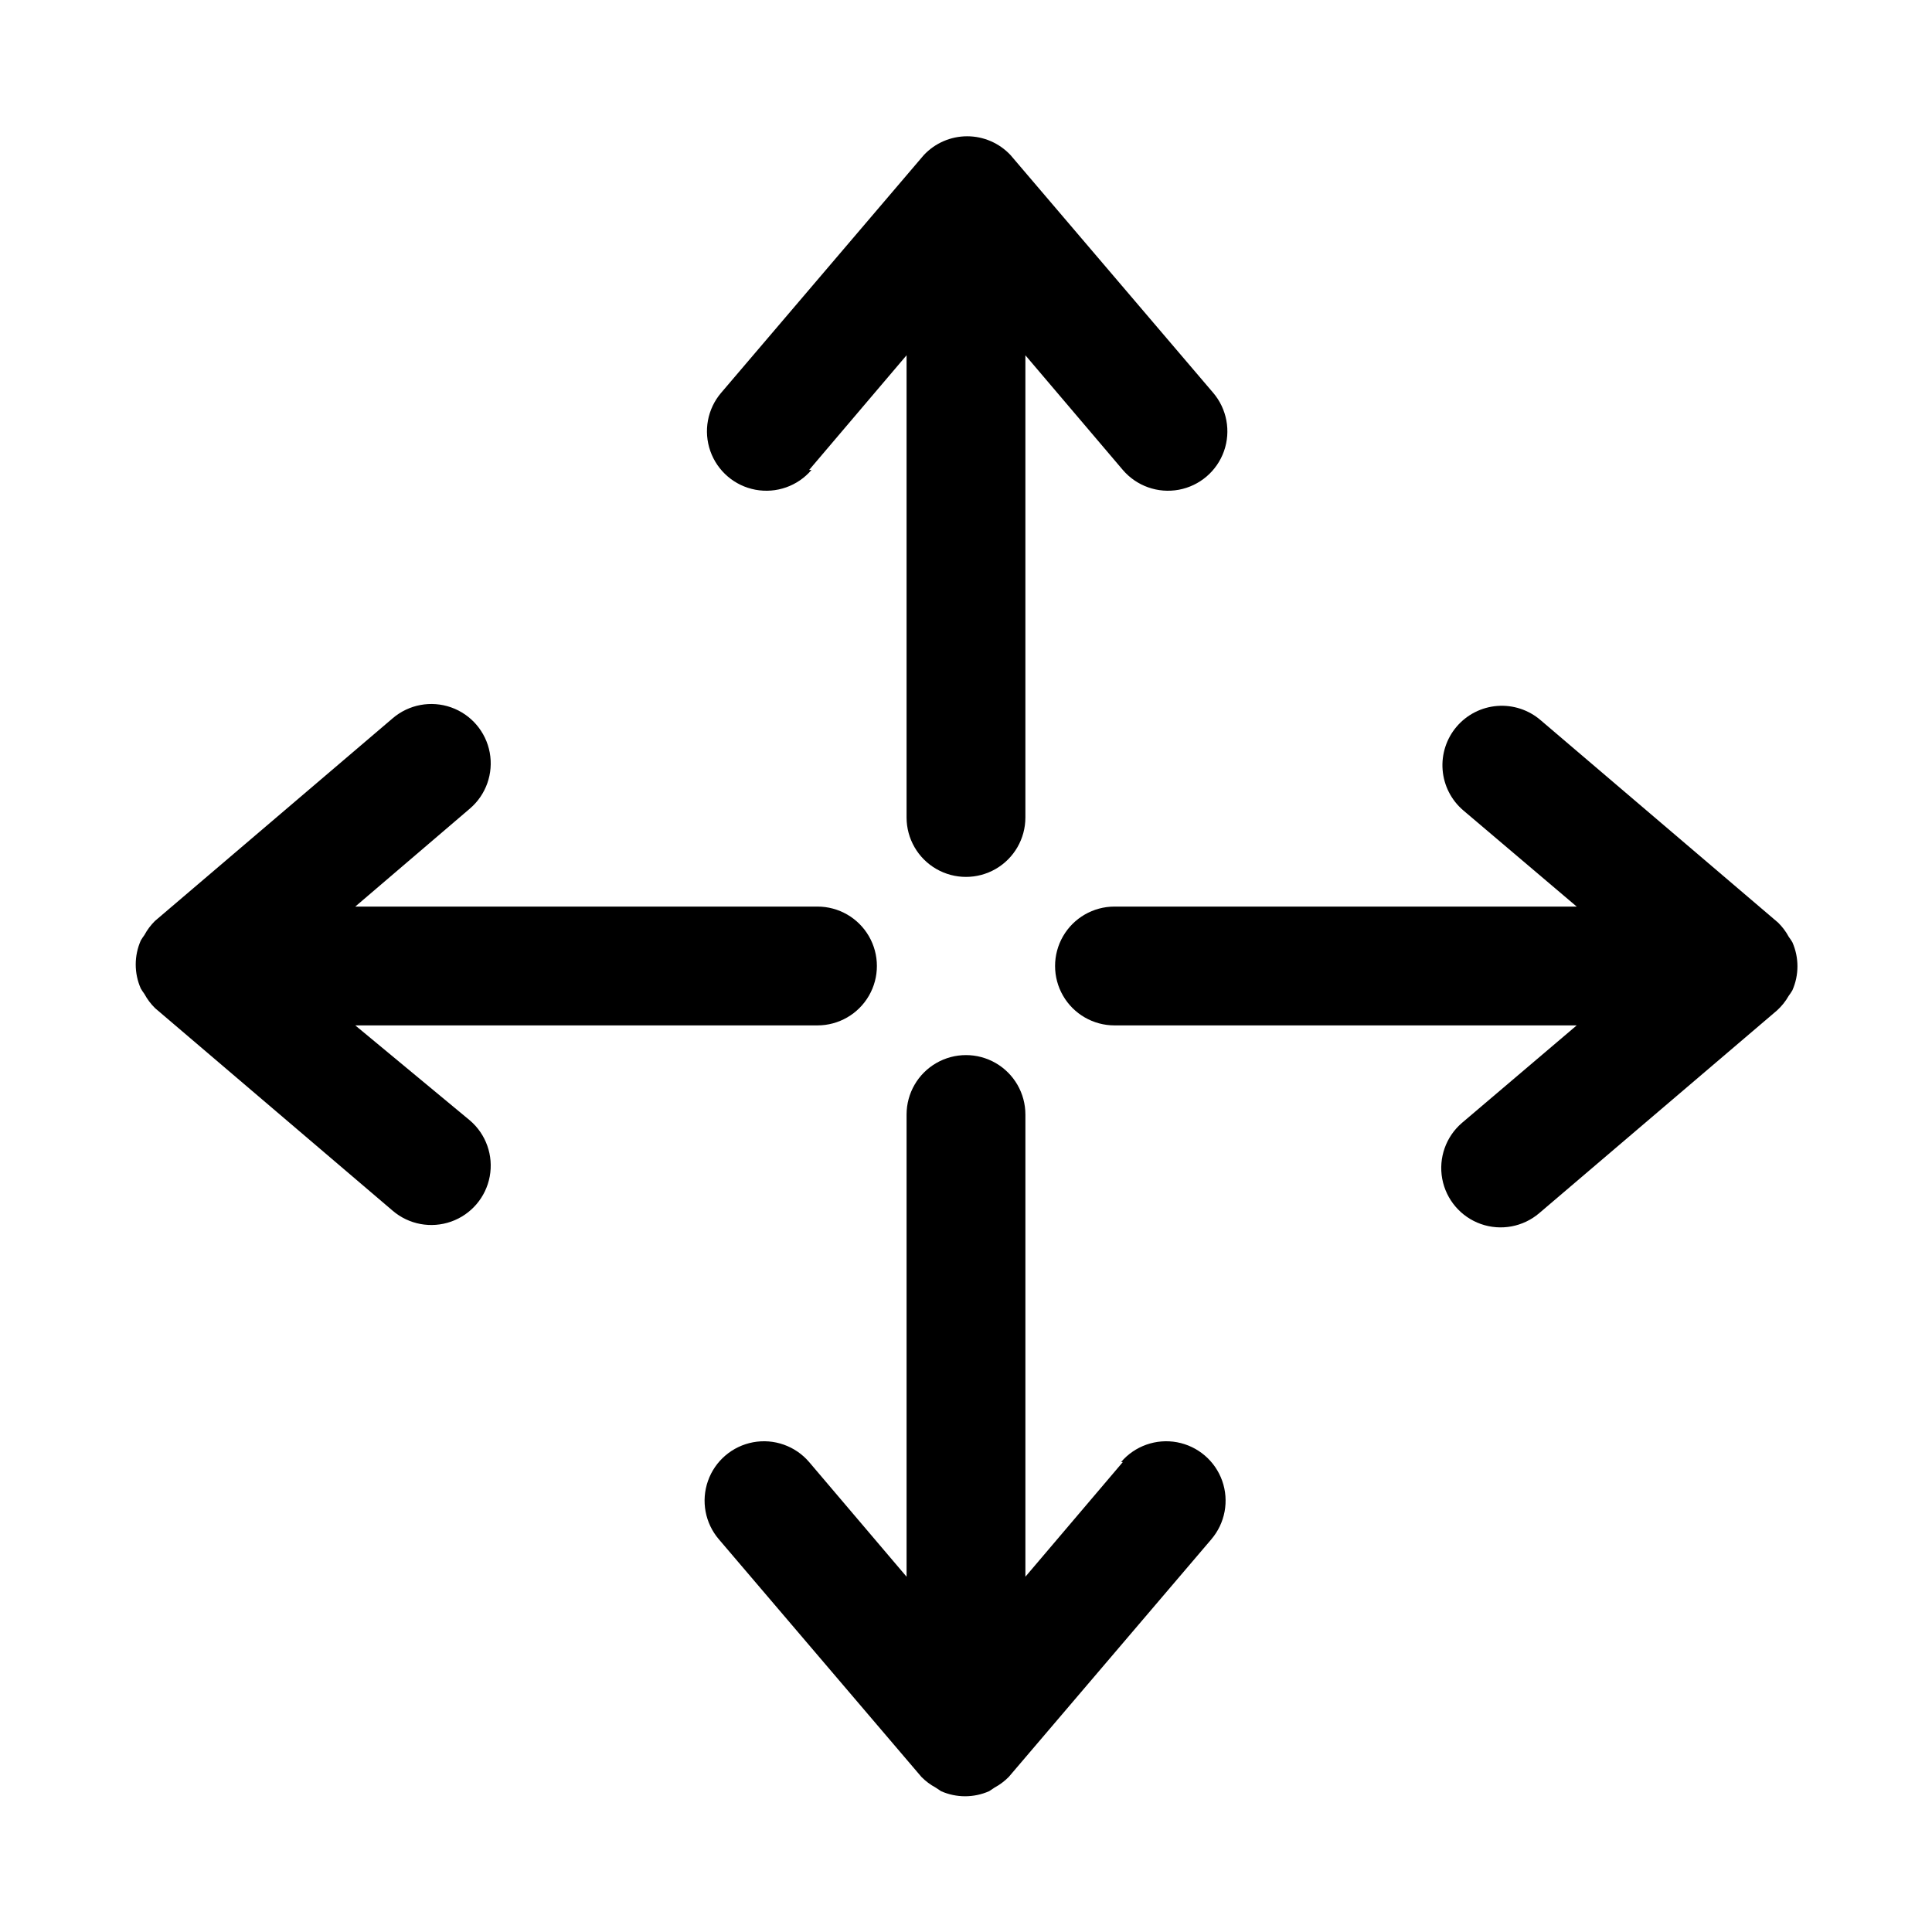
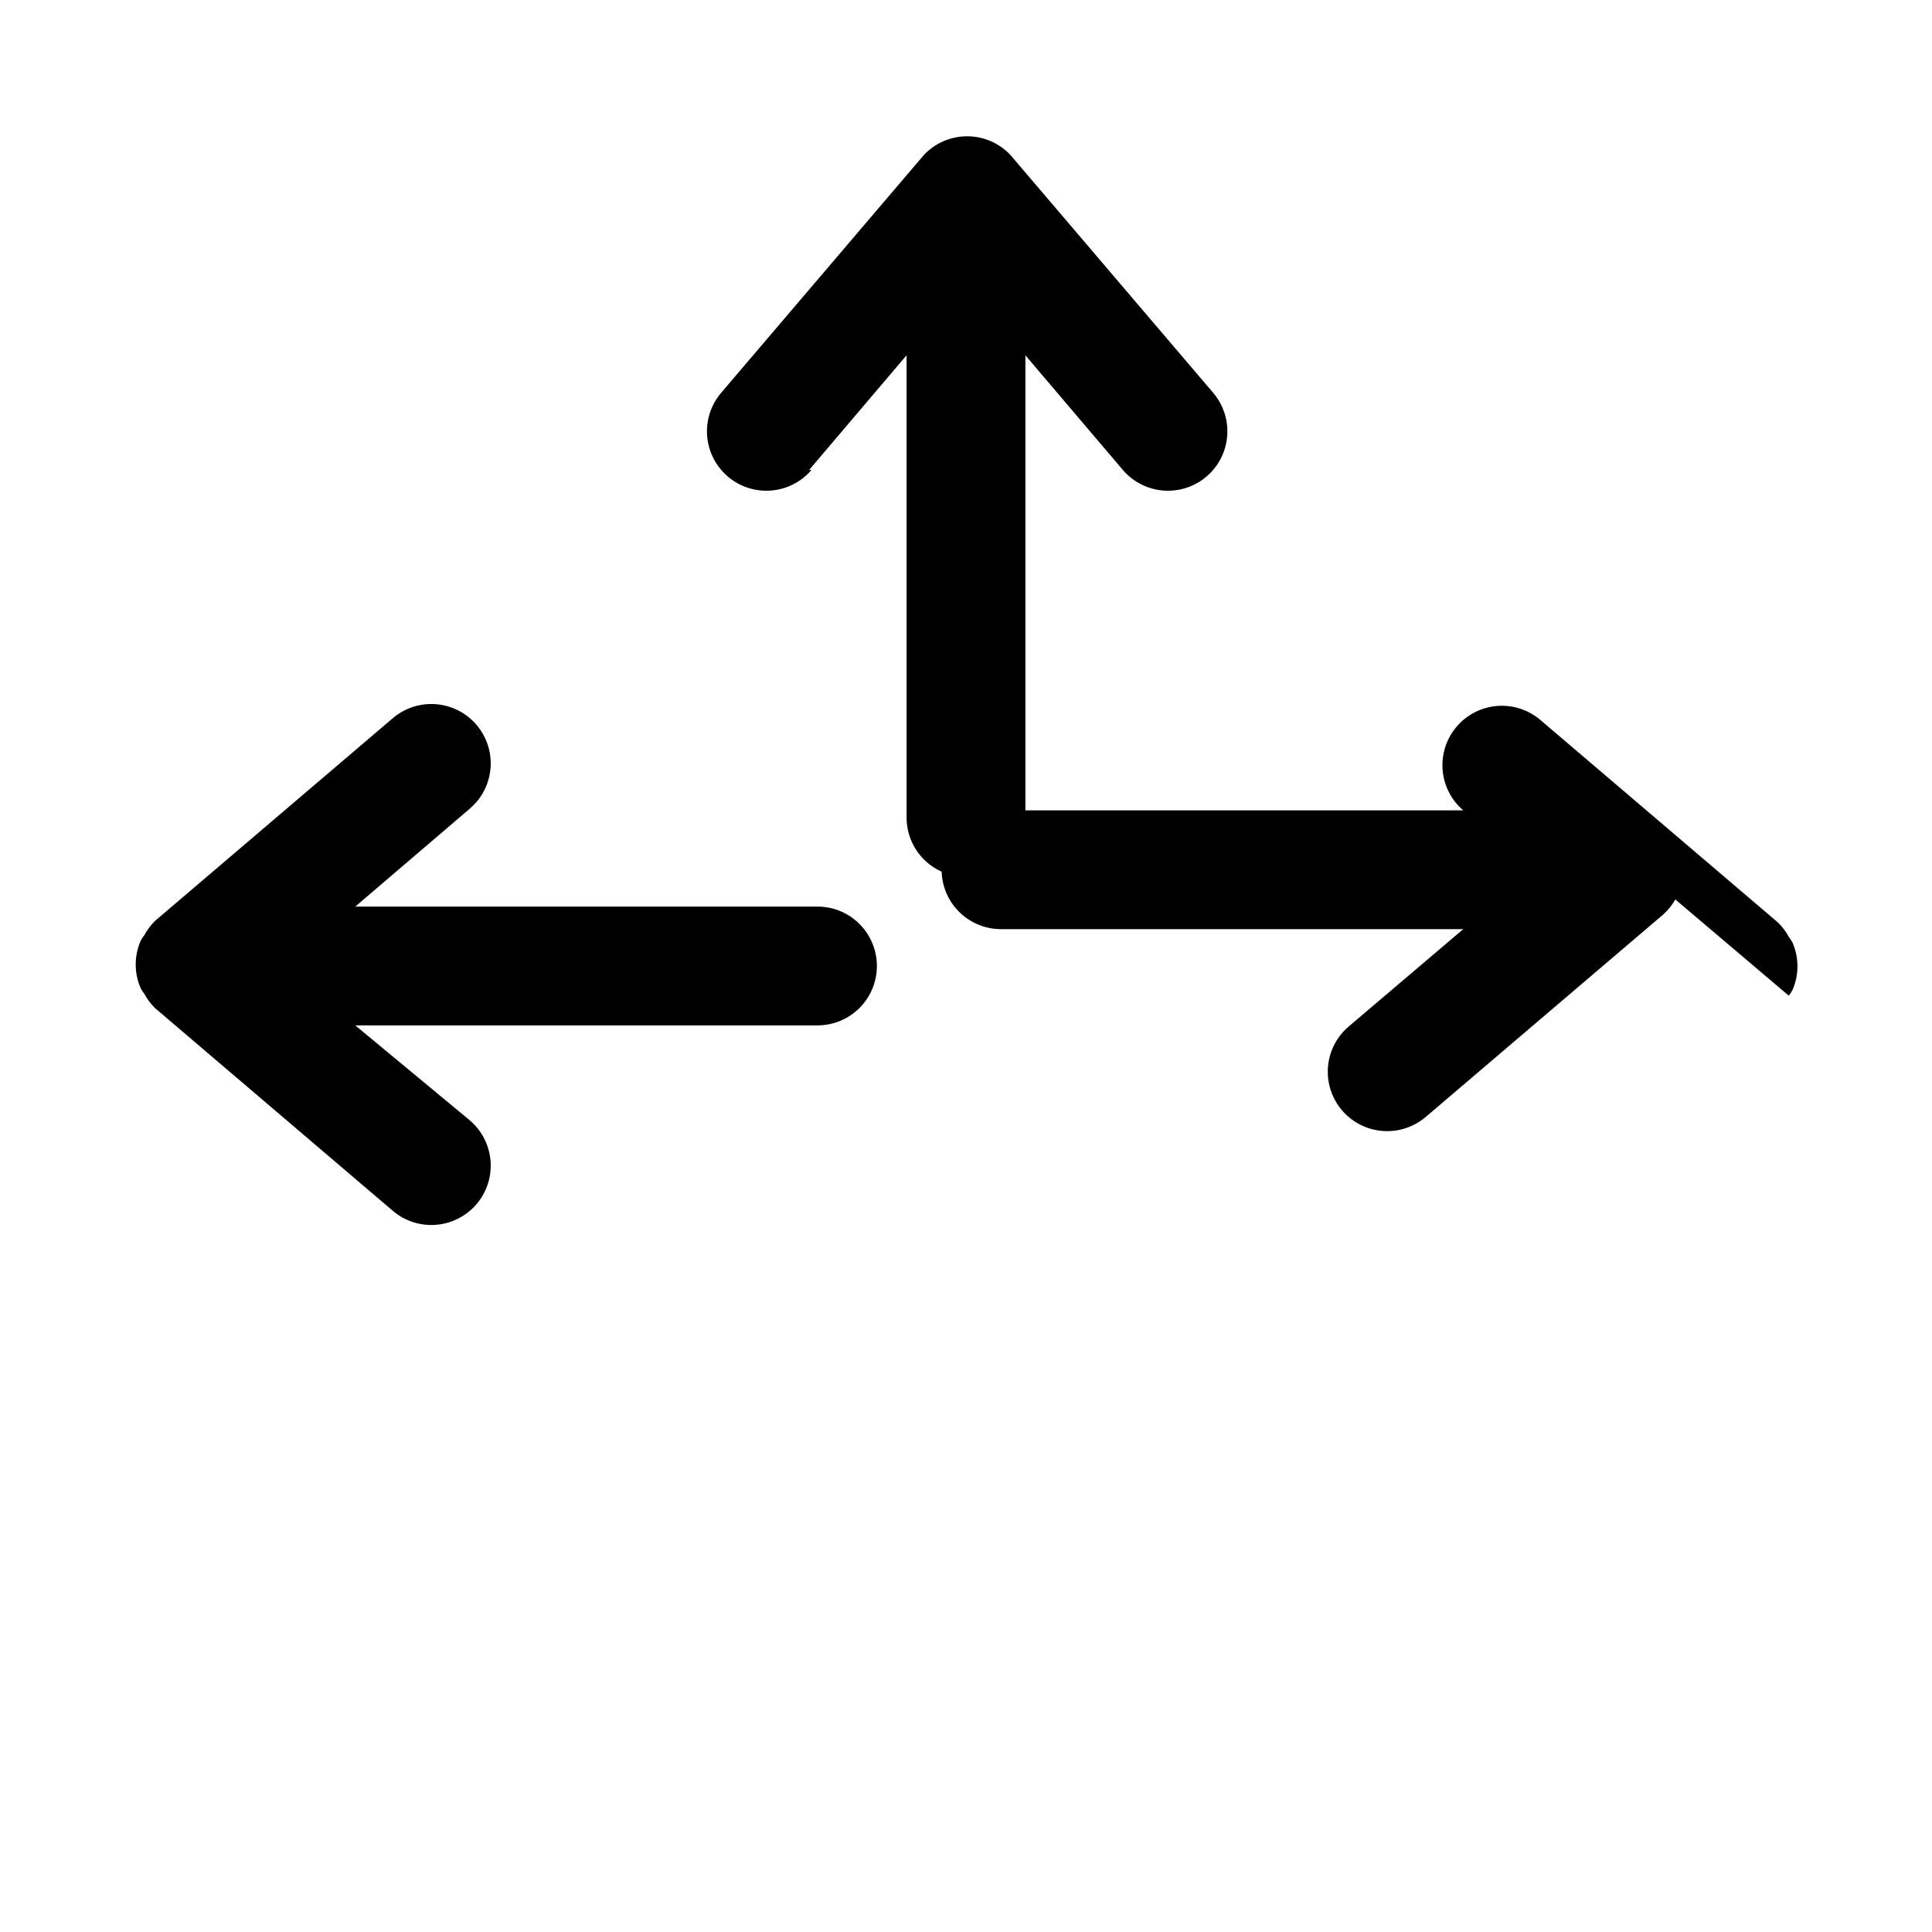
<svg xmlns="http://www.w3.org/2000/svg" fill="#000000" width="800px" height="800px" version="1.1" viewBox="144 144 512 512">
  <g>
    <path d="m358.43 268.54 25.82-30.387v122.49c0 5.625 3 10.824 7.871 13.637s10.875 2.812 15.746 0 7.871-8.012 7.871-13.637v-122.49l25.82 30.387c3.656 4.277 9.316 6.273 14.844 5.246 5.531-1.027 10.094-4.93 11.969-10.234 1.871-5.305 0.773-11.203-2.883-15.477l-53.688-62.977c-2.977-3.18-7.137-4.984-11.492-4.984s-8.516 1.805-11.492 4.984l-53.688 62.977c-3.656 4.273-4.754 10.172-2.879 15.477s6.434 9.207 11.965 10.234 11.188-0.969 14.844-5.246z" />
-     <path d="m441.56 531.46-25.82 30.387v-122.49c0-5.625-3-10.824-7.871-13.637s-10.875-2.812-15.746 0-7.871 8.012-7.871 13.637v122.49l-25.82-30.387c-3.656-4.273-9.316-6.273-14.844-5.246-5.531 1.031-10.094 4.93-11.965 10.234-1.875 5.305-0.777 11.203 2.879 15.48l53.688 62.977c1.109 1.129 2.383 2.082 3.777 2.832l1.418 0.945c4.059 1.797 8.691 1.797 12.754 0l1.418-0.945h-0.004c1.395-0.75 2.668-1.703 3.781-2.832l53.688-62.977h-0.004c3.656-4.277 4.754-10.176 2.883-15.48-1.875-5.305-6.438-9.203-11.965-10.234-5.531-1.027-11.191 0.973-14.848 5.246z" />
-     <path d="m618.05 407.87c0.34-0.457 0.656-0.93 0.945-1.418 1.797-4.059 1.797-8.691 0-12.754-0.289-0.488-0.605-0.961-0.945-1.414-0.75-1.395-1.707-2.672-2.836-3.781l-62.977-53.688c-3.172-2.711-7.293-4.055-11.457-3.731-4.164 0.324-8.027 2.289-10.742 5.465-2.711 3.172-4.055 7.293-3.731 11.457 0.324 4.164 2.289 8.027 5.465 10.742l30.07 25.504h-122.49c-5.625 0-10.824 3-13.637 7.871s-2.812 10.875 0 15.746 8.012 7.871 13.637 7.871h122.49l-30.387 25.82c-4.273 3.656-6.273 9.316-5.246 14.844 1.031 5.531 4.93 10.094 10.234 11.969 5.305 1.871 11.203 0.773 15.48-2.883l62.977-53.688c1.254-1.133 2.316-2.461 3.148-3.934z" />
+     <path d="m618.05 407.87c0.34-0.457 0.656-0.93 0.945-1.418 1.797-4.059 1.797-8.691 0-12.754-0.289-0.488-0.605-0.961-0.945-1.414-0.75-1.395-1.707-2.672-2.836-3.781l-62.977-53.688c-3.172-2.711-7.293-4.055-11.457-3.731-4.164 0.324-8.027 2.289-10.742 5.465-2.711 3.172-4.055 7.293-3.731 11.457 0.324 4.164 2.289 8.027 5.465 10.742h-122.49c-5.625 0-10.824 3-13.637 7.871s-2.812 10.875 0 15.746 8.012 7.871 13.637 7.871h122.49l-30.387 25.82c-4.273 3.656-6.273 9.316-5.246 14.844 1.031 5.531 4.93 10.094 10.234 11.969 5.305 1.871 11.203 0.773 15.48-2.883l62.977-53.688c1.254-1.133 2.316-2.461 3.148-3.934z" />
    <path d="m238.15 415.74h122.49c5.625 0 10.824-3 13.637-7.871s2.812-10.875 0-15.746-8.012-7.871-13.637-7.871h-122.49l30.387-25.977c4.277-3.656 6.273-9.316 5.246-14.848-1.027-5.527-4.93-10.09-10.234-11.965-5.305-1.871-11.203-0.773-15.477 2.883l-62.977 53.688v-0.004c-1.129 1.113-2.086 2.387-2.836 3.781-0.34 0.453-0.656 0.926-0.945 1.418-1.797 4.059-1.797 8.691 0 12.75 0.289 0.488 0.605 0.961 0.945 1.418 0.75 1.395 1.707 2.668 2.836 3.777l62.977 53.688c4.273 3.656 10.172 4.754 15.477 2.879 5.305-1.871 9.207-6.434 10.234-11.965 1.027-5.527-0.969-11.188-5.246-14.844z" />
  </g>
</svg>